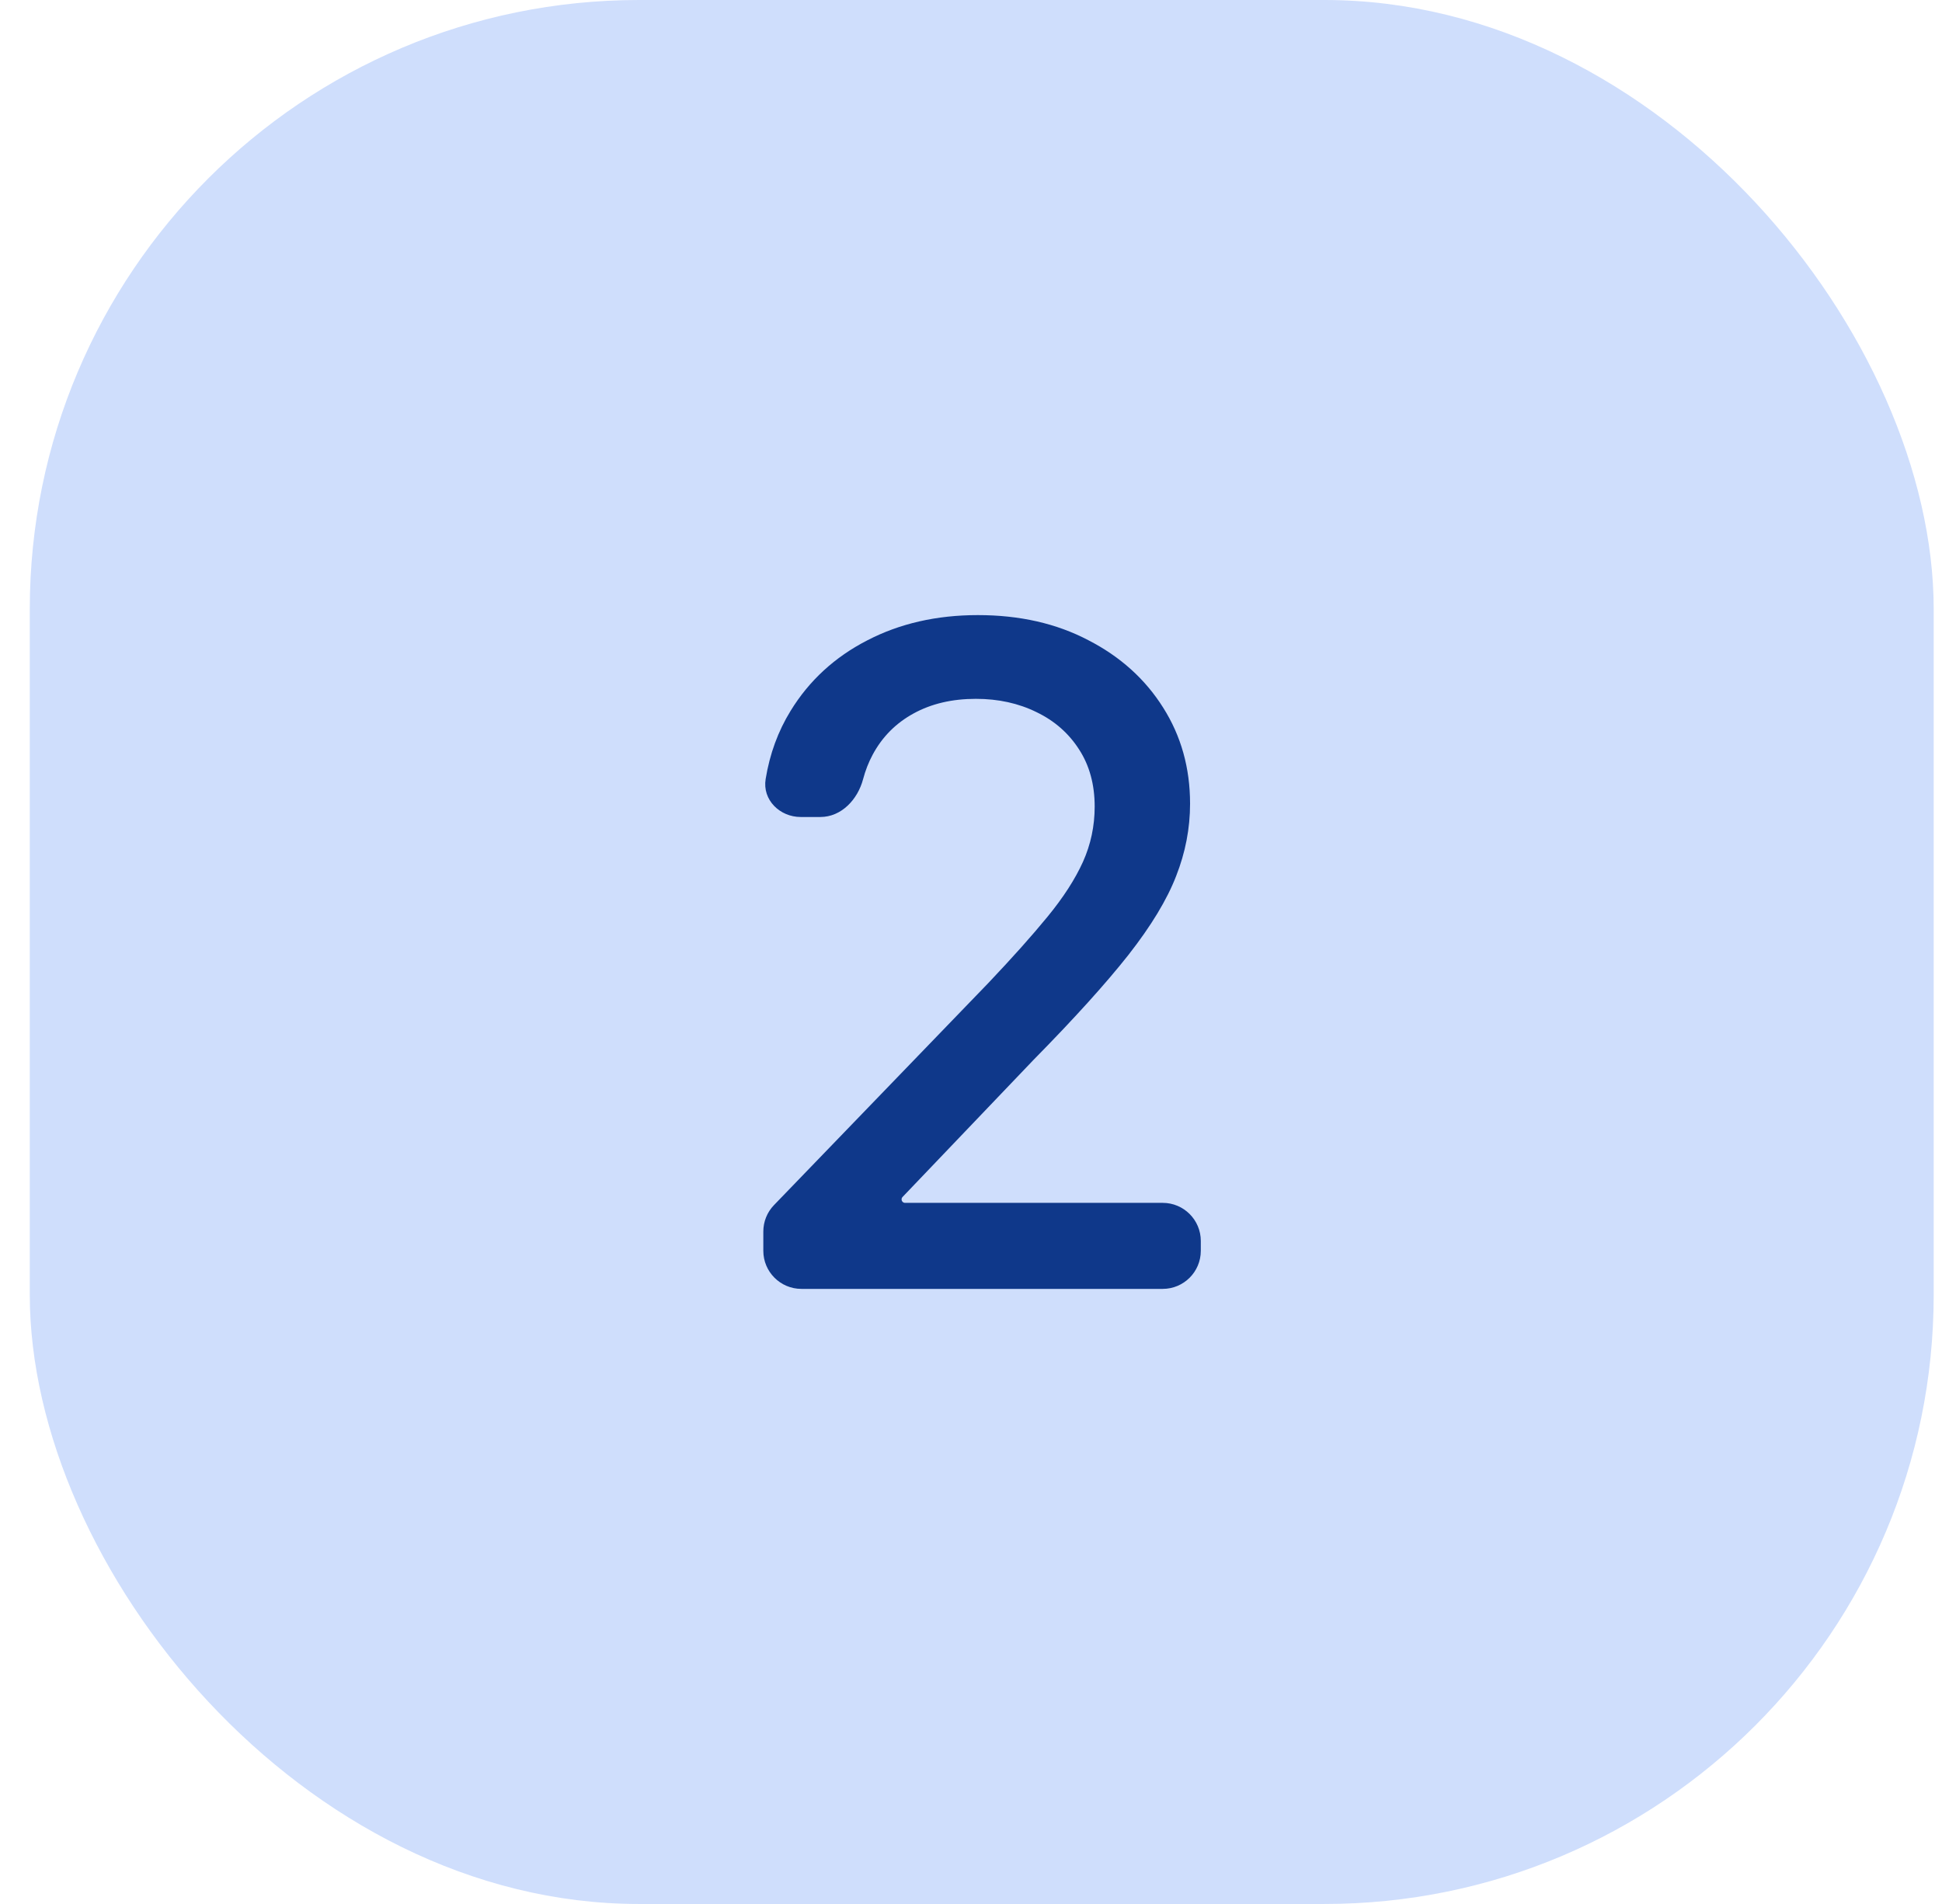
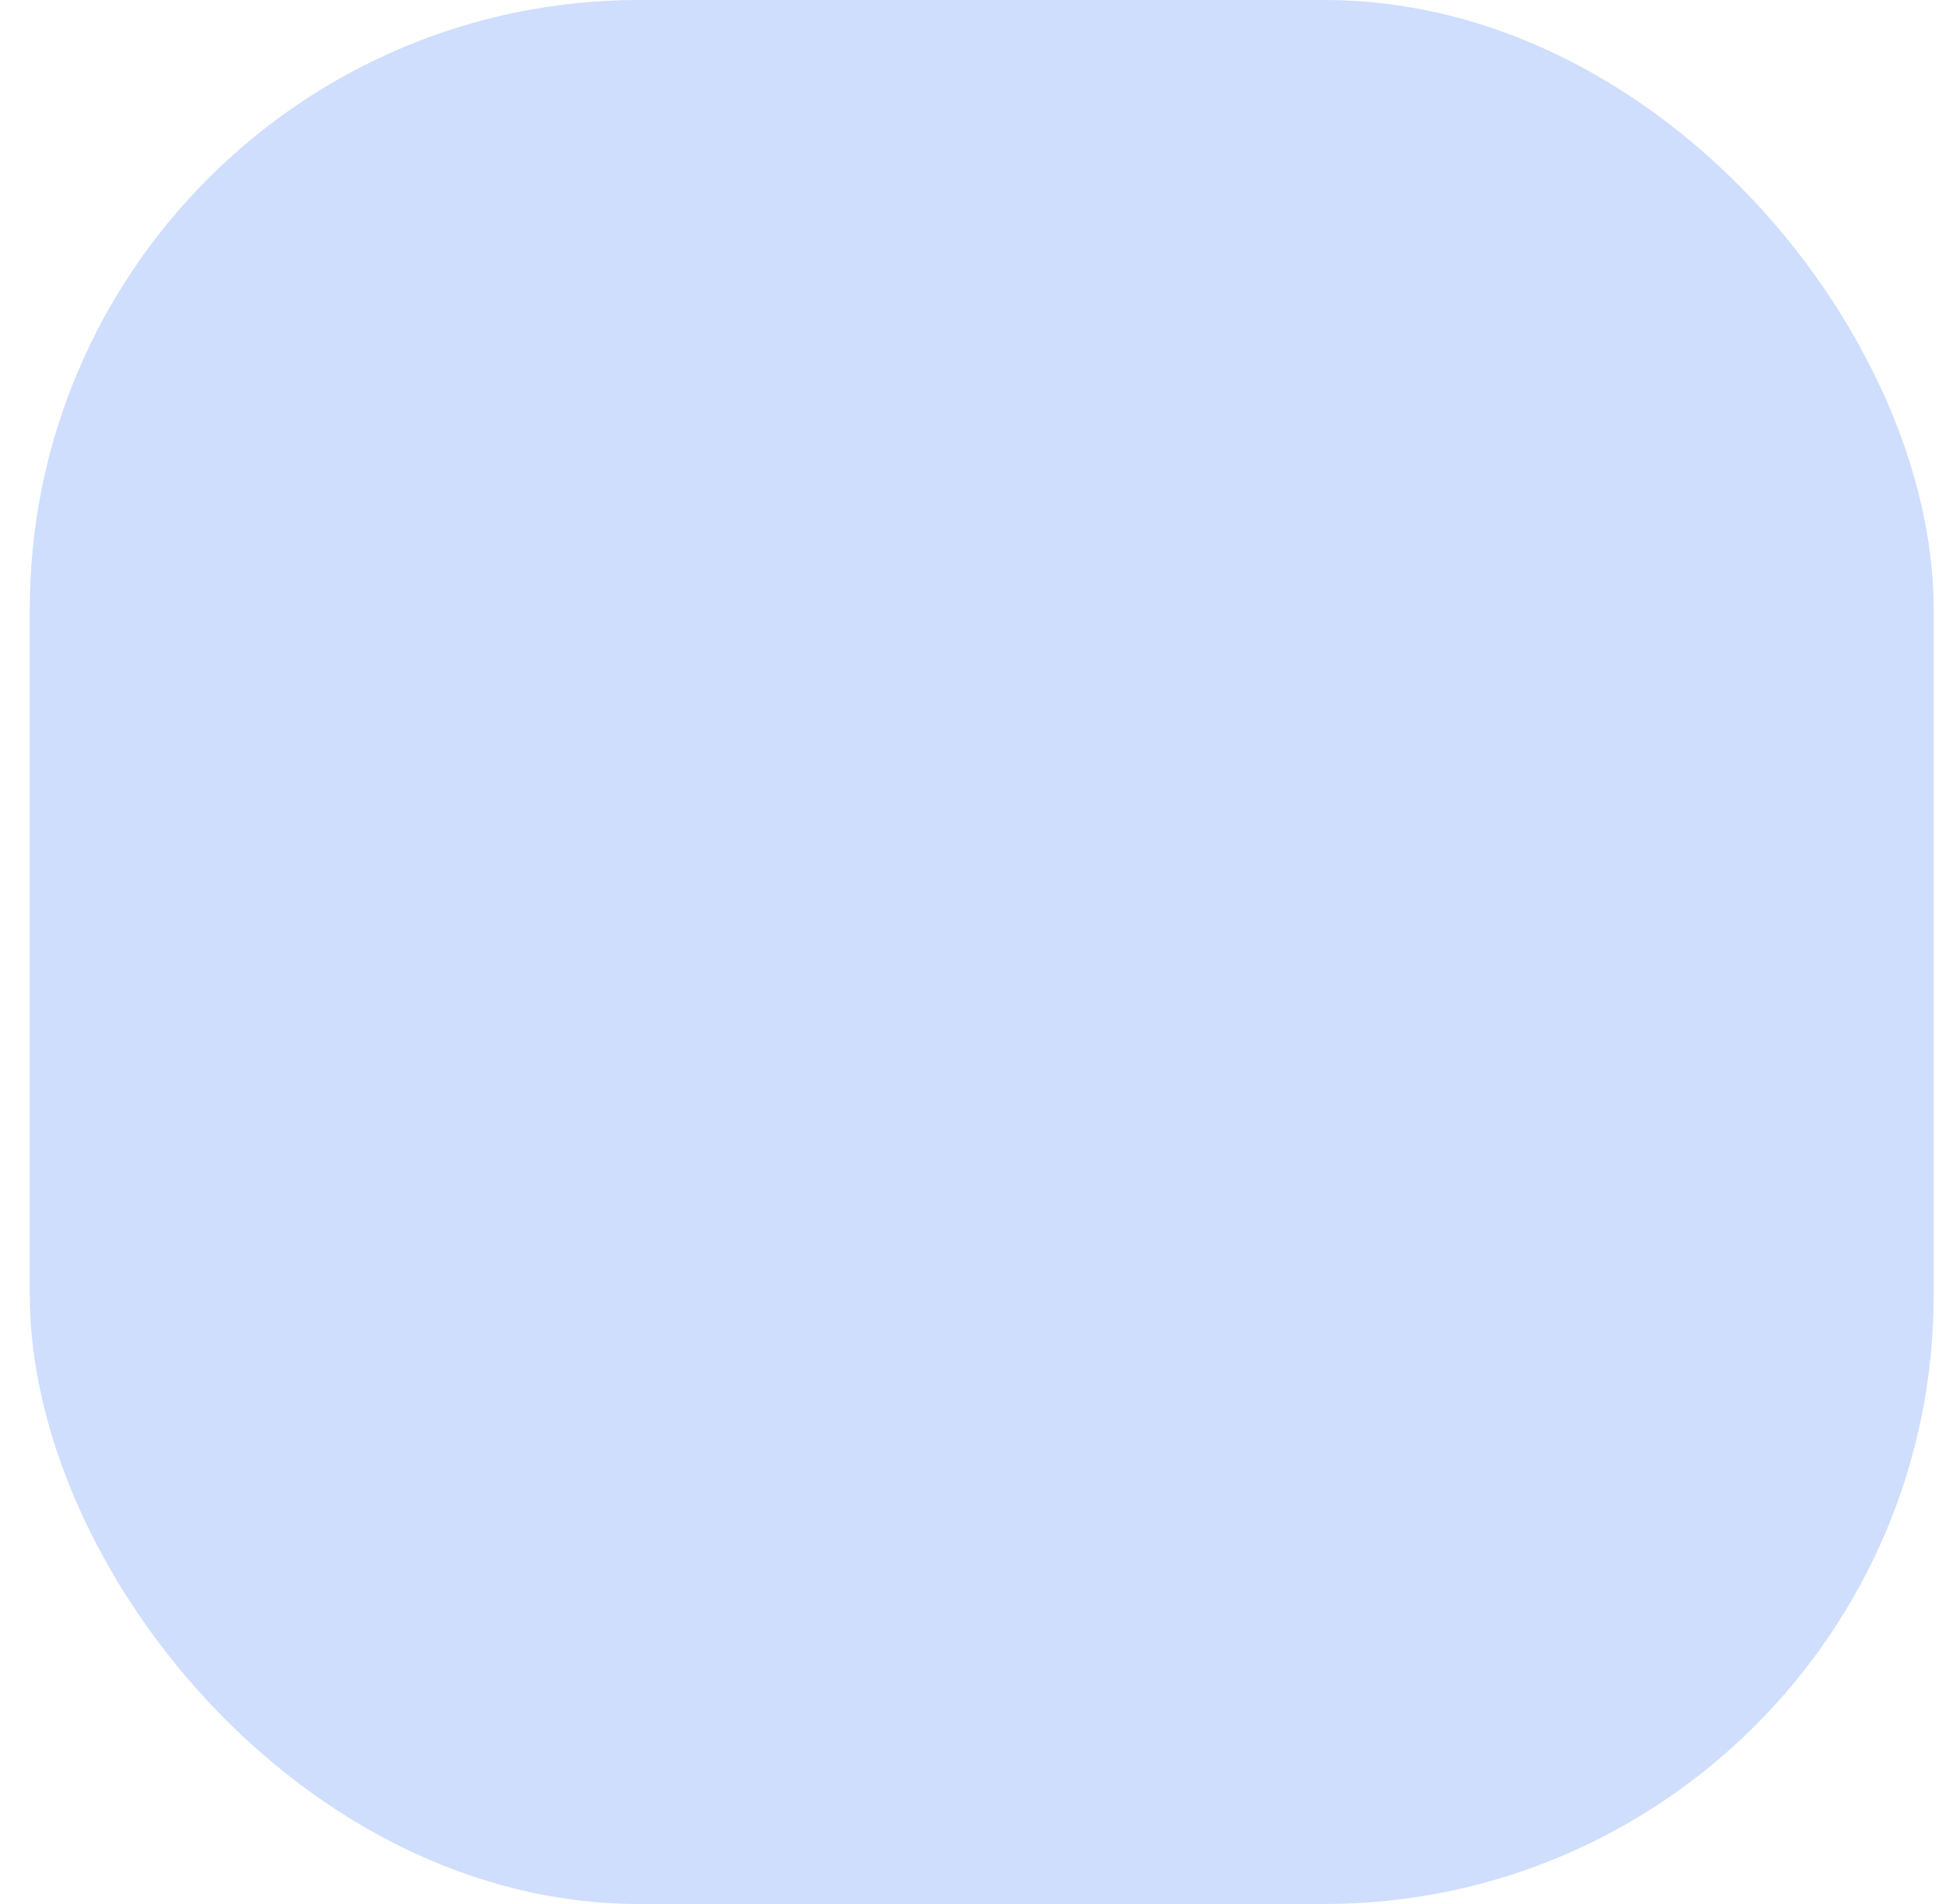
<svg xmlns="http://www.w3.org/2000/svg" width="51" height="50" viewBox="0 0 51 50" fill="none">
  <rect x="0.782" width="50" height="50" rx="16" fill="#CFDEFC" />
-   <path d="M21.046 33.847C20.494 33.847 20.046 33.399 20.046 32.847V32.341C20.046 32.082 20.146 31.833 20.326 31.647L25.952 25.818C26.583 25.153 27.103 24.571 27.512 24.071C27.927 23.565 28.236 23.085 28.441 22.631C28.645 22.176 28.748 21.693 28.748 21.182C28.748 20.602 28.611 20.102 28.339 19.682C28.066 19.256 27.694 18.929 27.222 18.702C26.75 18.469 26.219 18.352 25.628 18.352C25.003 18.352 24.458 18.48 23.992 18.736C23.526 18.991 23.168 19.352 22.918 19.818C22.81 20.019 22.726 20.235 22.665 20.465C22.523 20.998 22.095 21.455 21.543 21.455H21.029C20.477 21.455 20.018 21.004 20.107 20.459C20.214 19.801 20.432 19.204 20.762 18.668C21.25 17.872 21.921 17.256 22.773 16.818C23.625 16.375 24.594 16.153 25.68 16.153C26.776 16.153 27.742 16.372 28.577 16.81C29.418 17.241 30.074 17.832 30.546 18.582C31.018 19.327 31.253 20.168 31.253 21.105C31.253 21.753 31.131 22.386 30.887 23.006C30.648 23.625 30.231 24.315 29.634 25.077C29.038 25.832 28.208 26.75 27.145 27.83L23.702 31.434C23.686 31.451 23.677 31.473 23.677 31.497C23.677 31.547 23.718 31.588 23.768 31.588H30.535C31.087 31.588 31.535 32.036 31.535 32.588V32.847C31.535 33.399 31.087 33.847 30.535 33.847H21.046Z" fill="#0F388A" />
</svg>